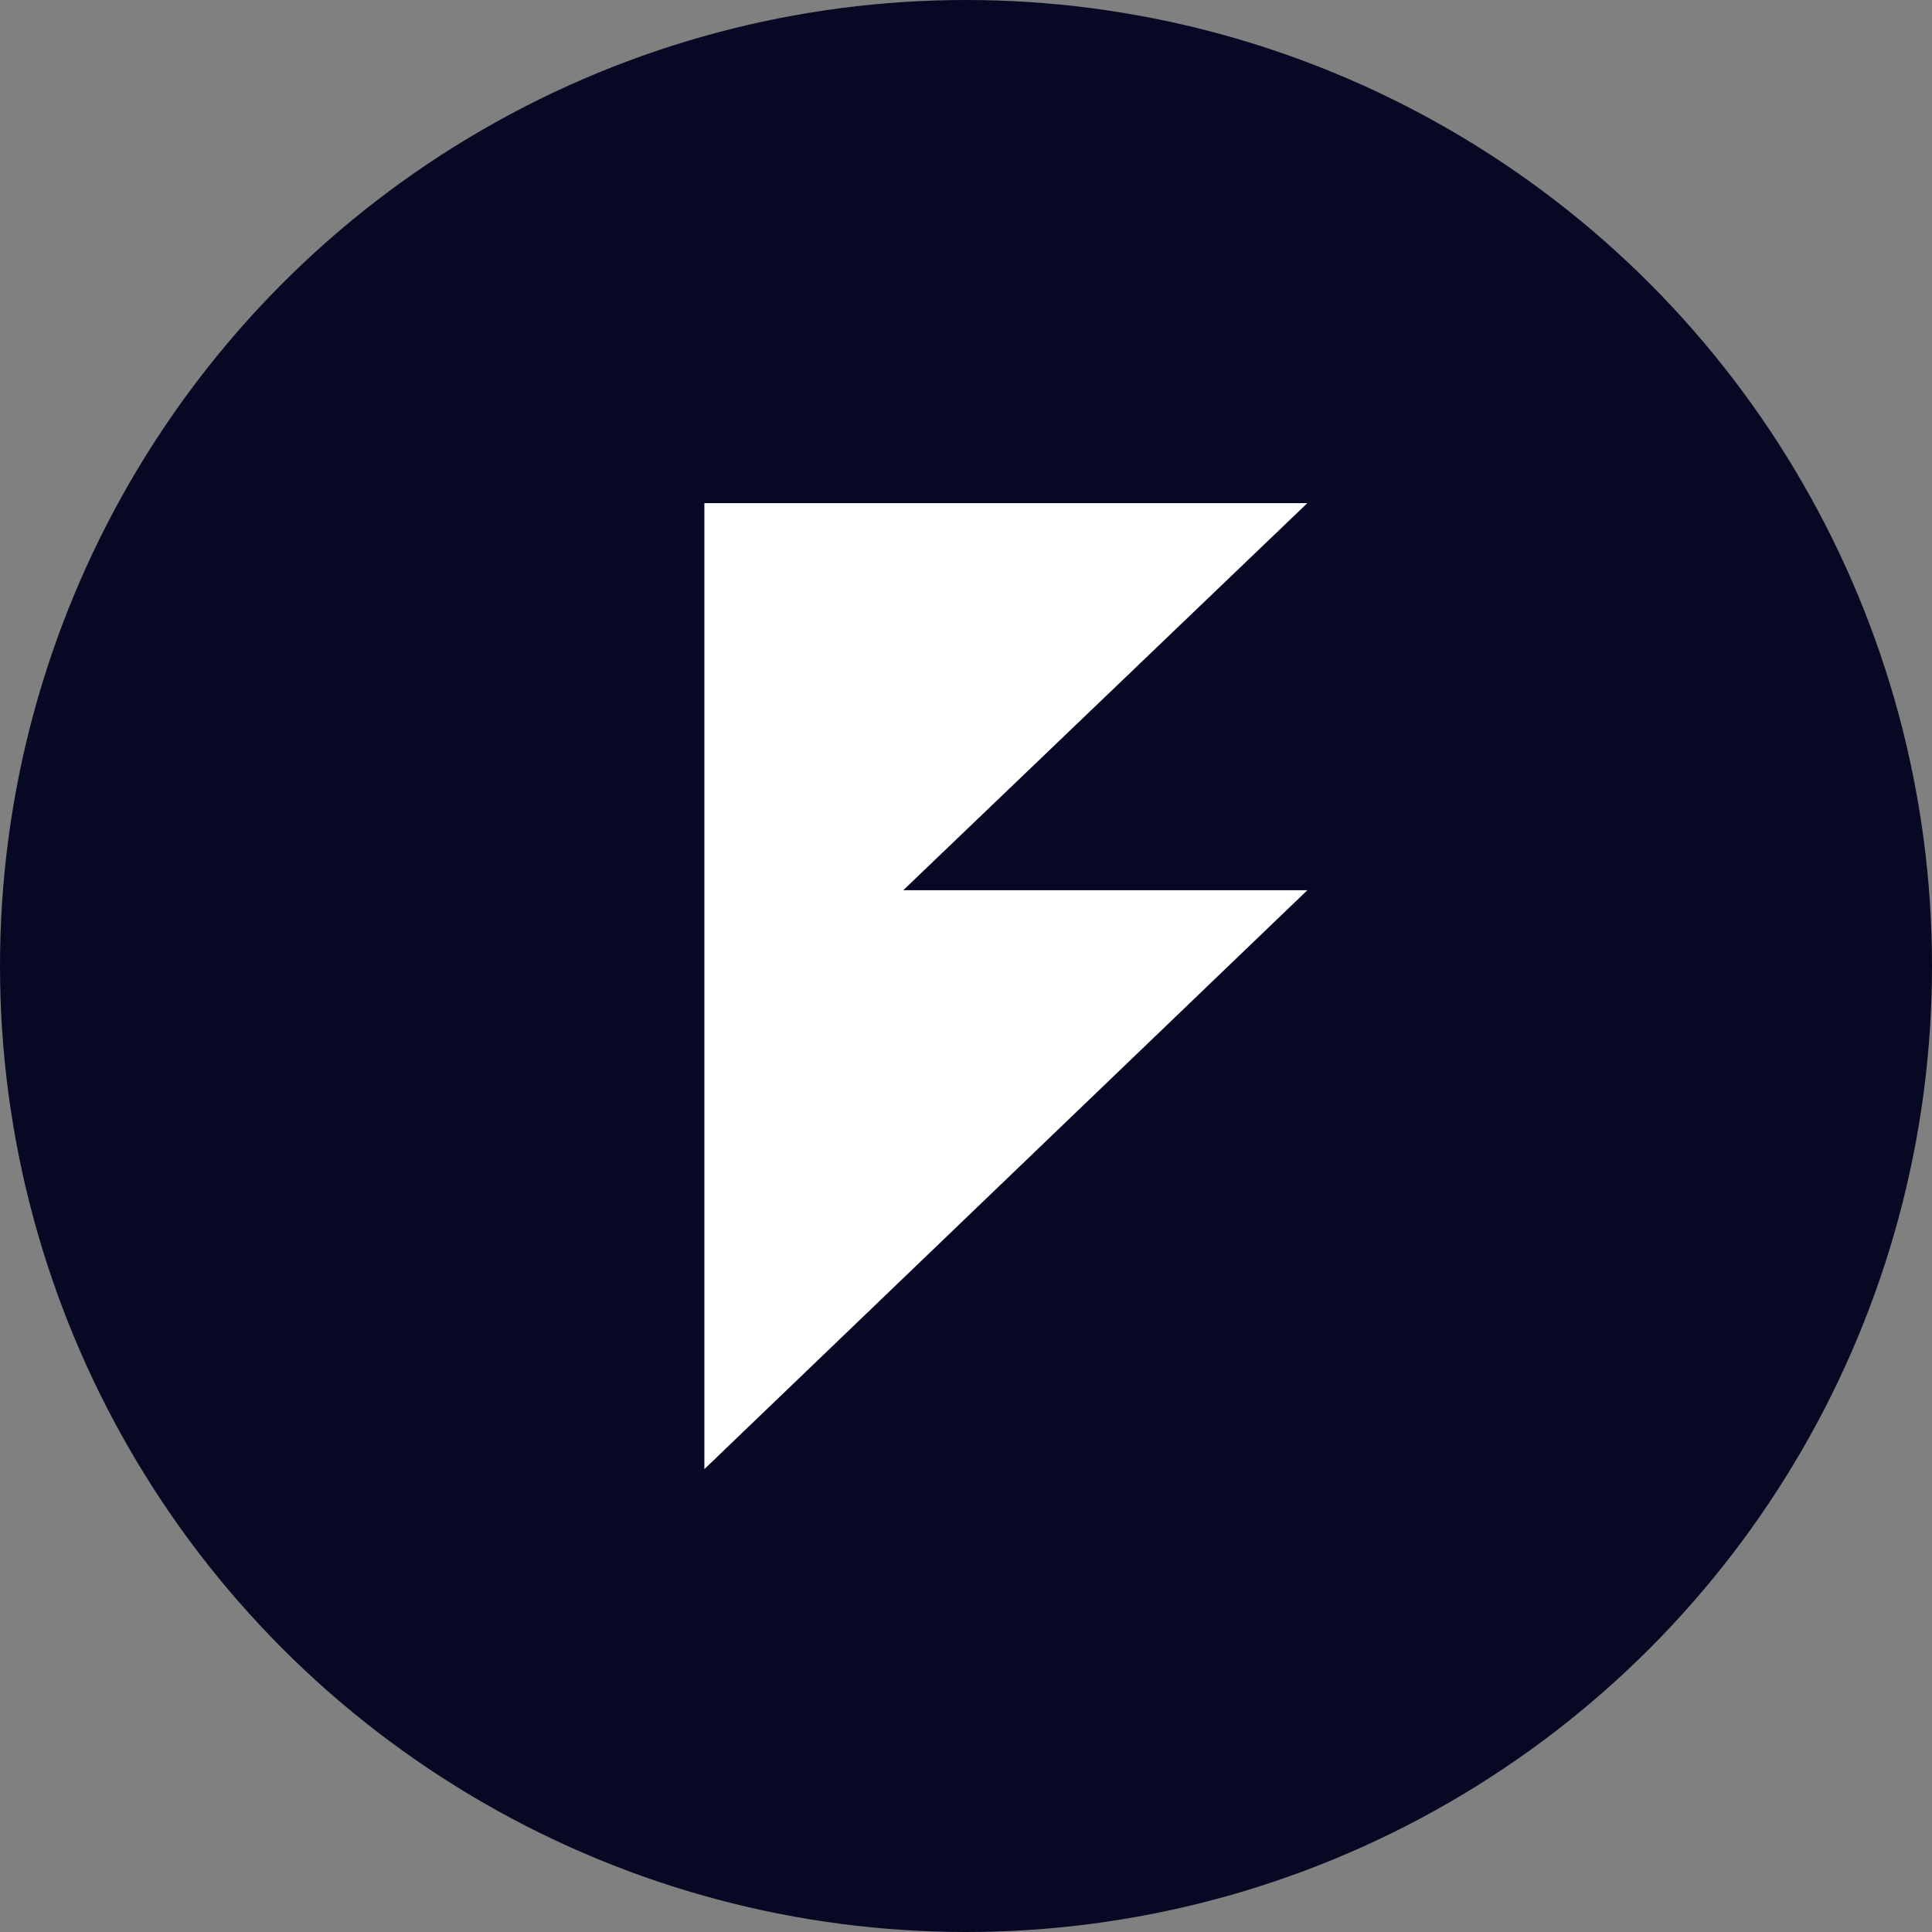
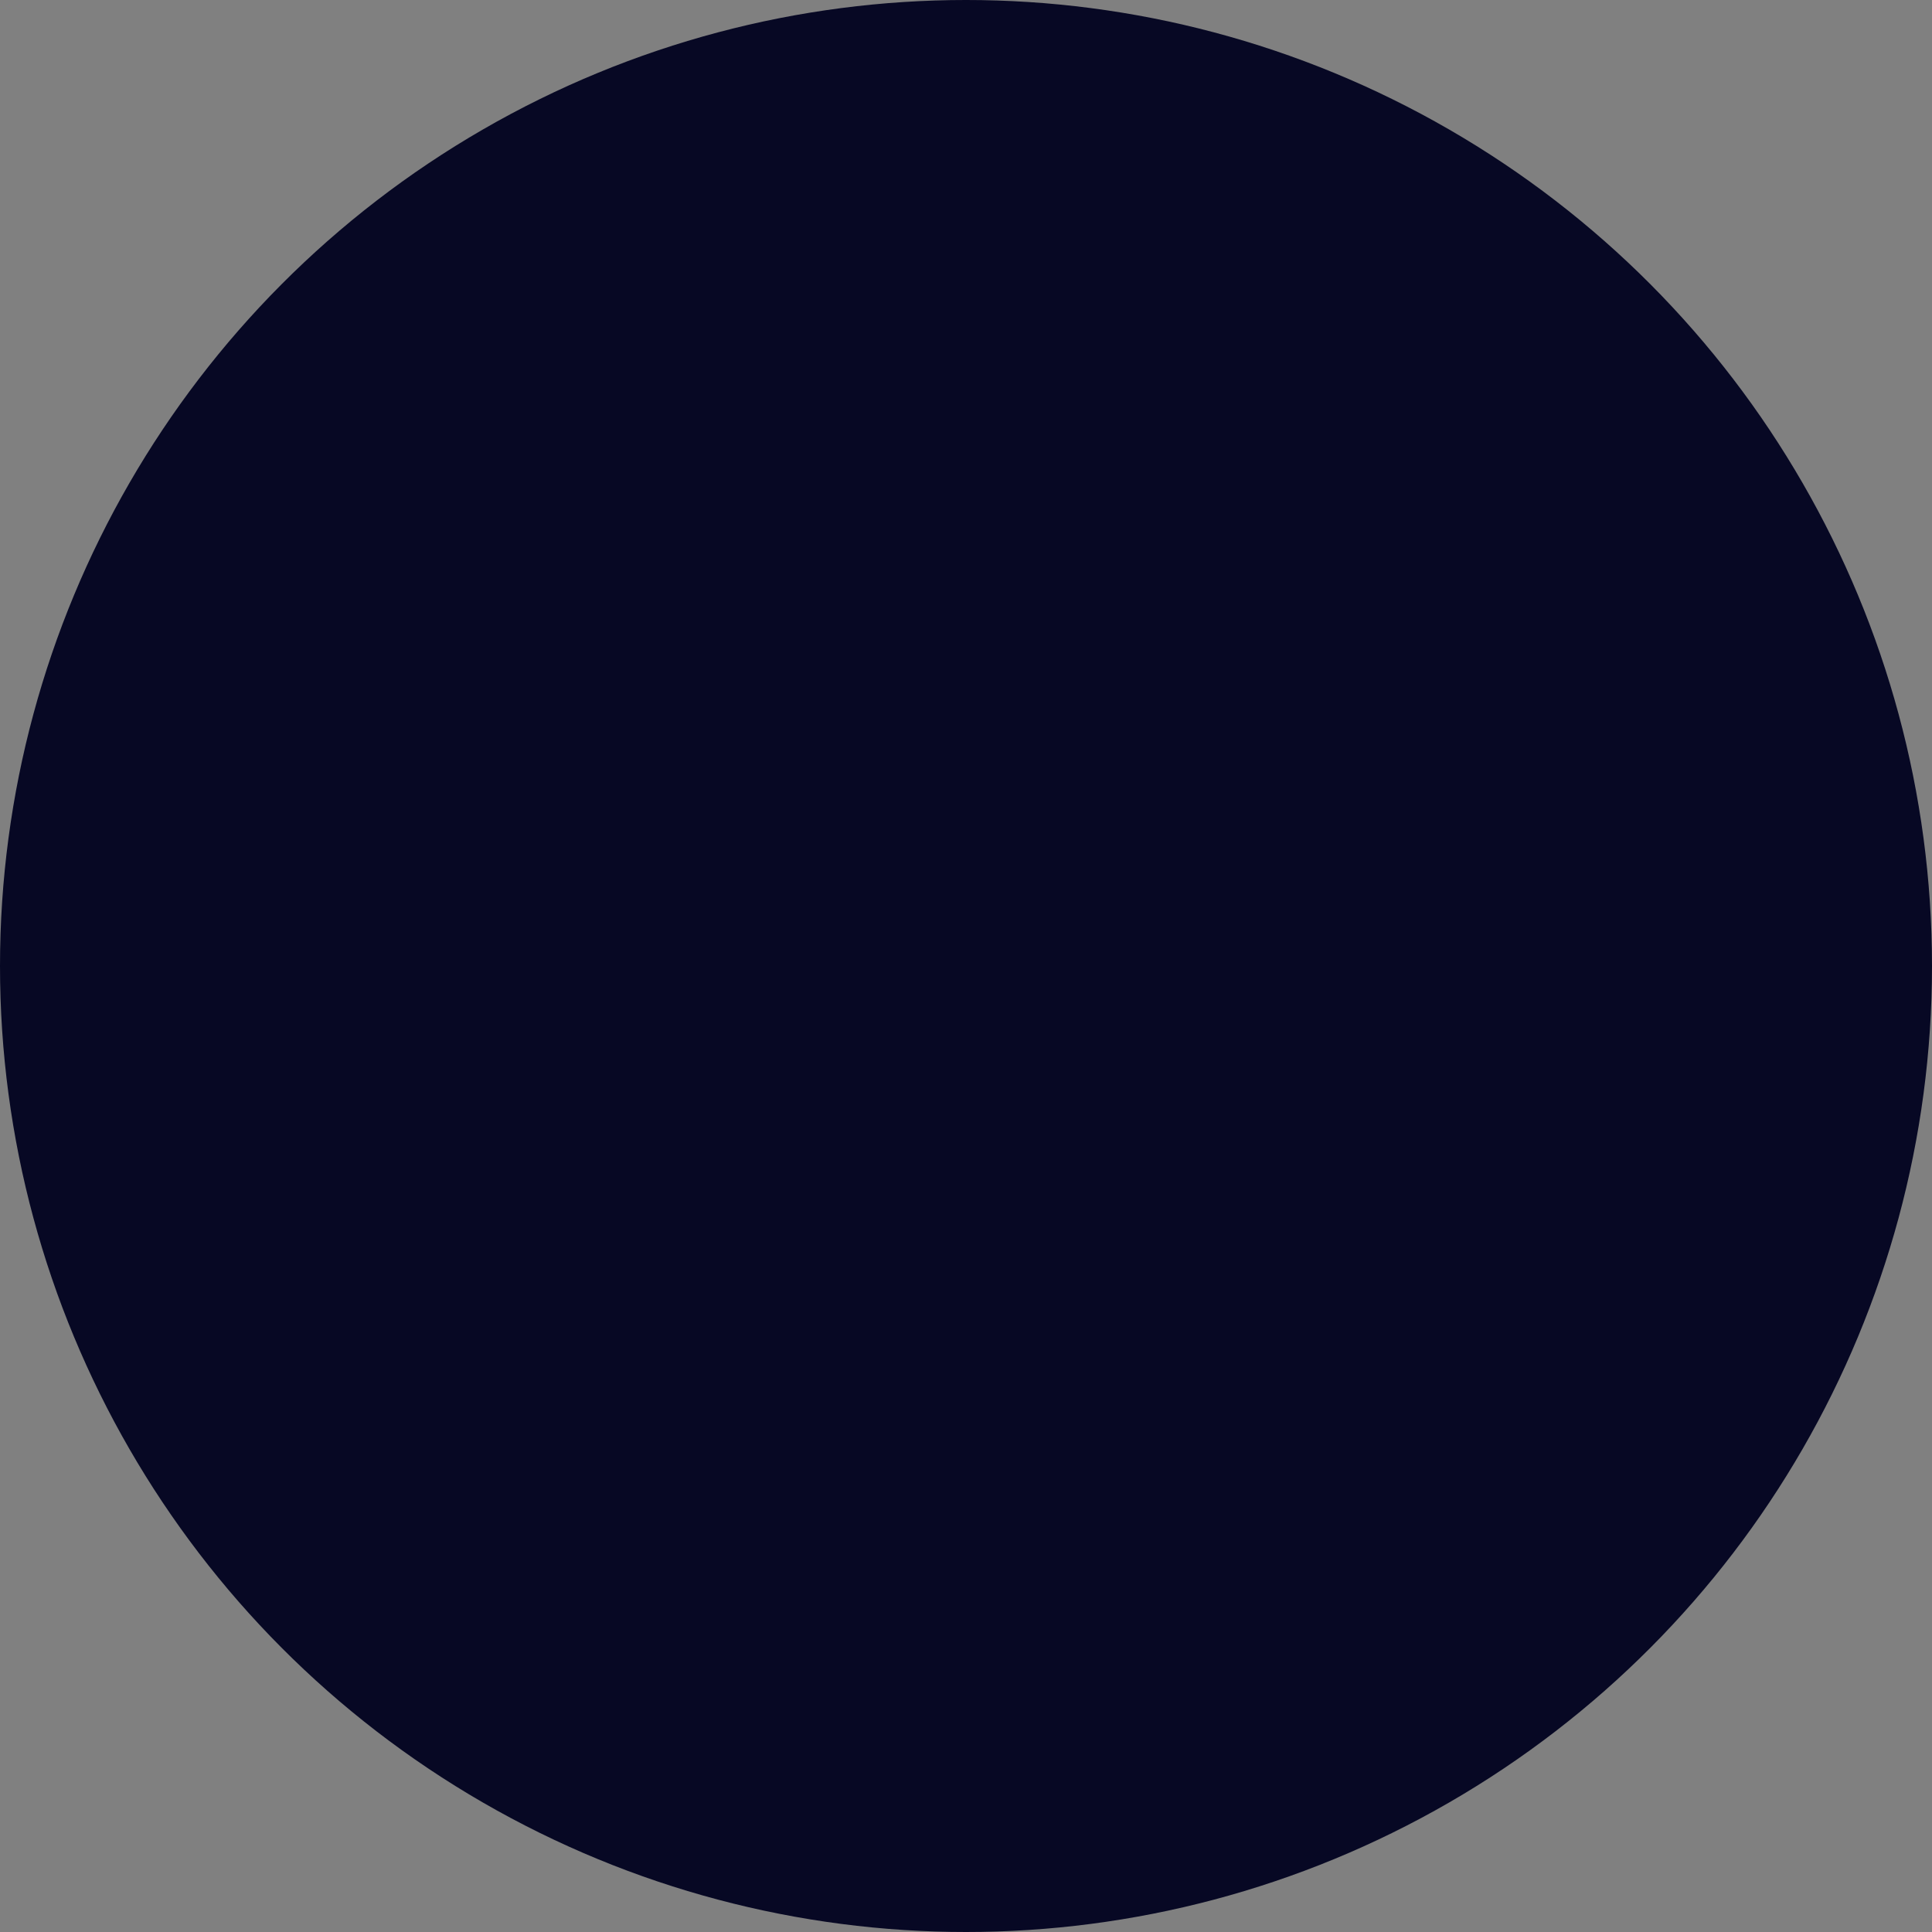
<svg xmlns="http://www.w3.org/2000/svg" viewBox="0 0 96 96" fill="none">
  <rect x="0" y="0" width="96" height="96" fill="#808080" stroke="none" />
  <circle cx="48" cy="48" r="48" fill="#070824" />
-   <path d="M35 53.701V44.235V25H64.961L44.882 44.235H64.961L35 73V53.701Z" fill="white" />
</svg>